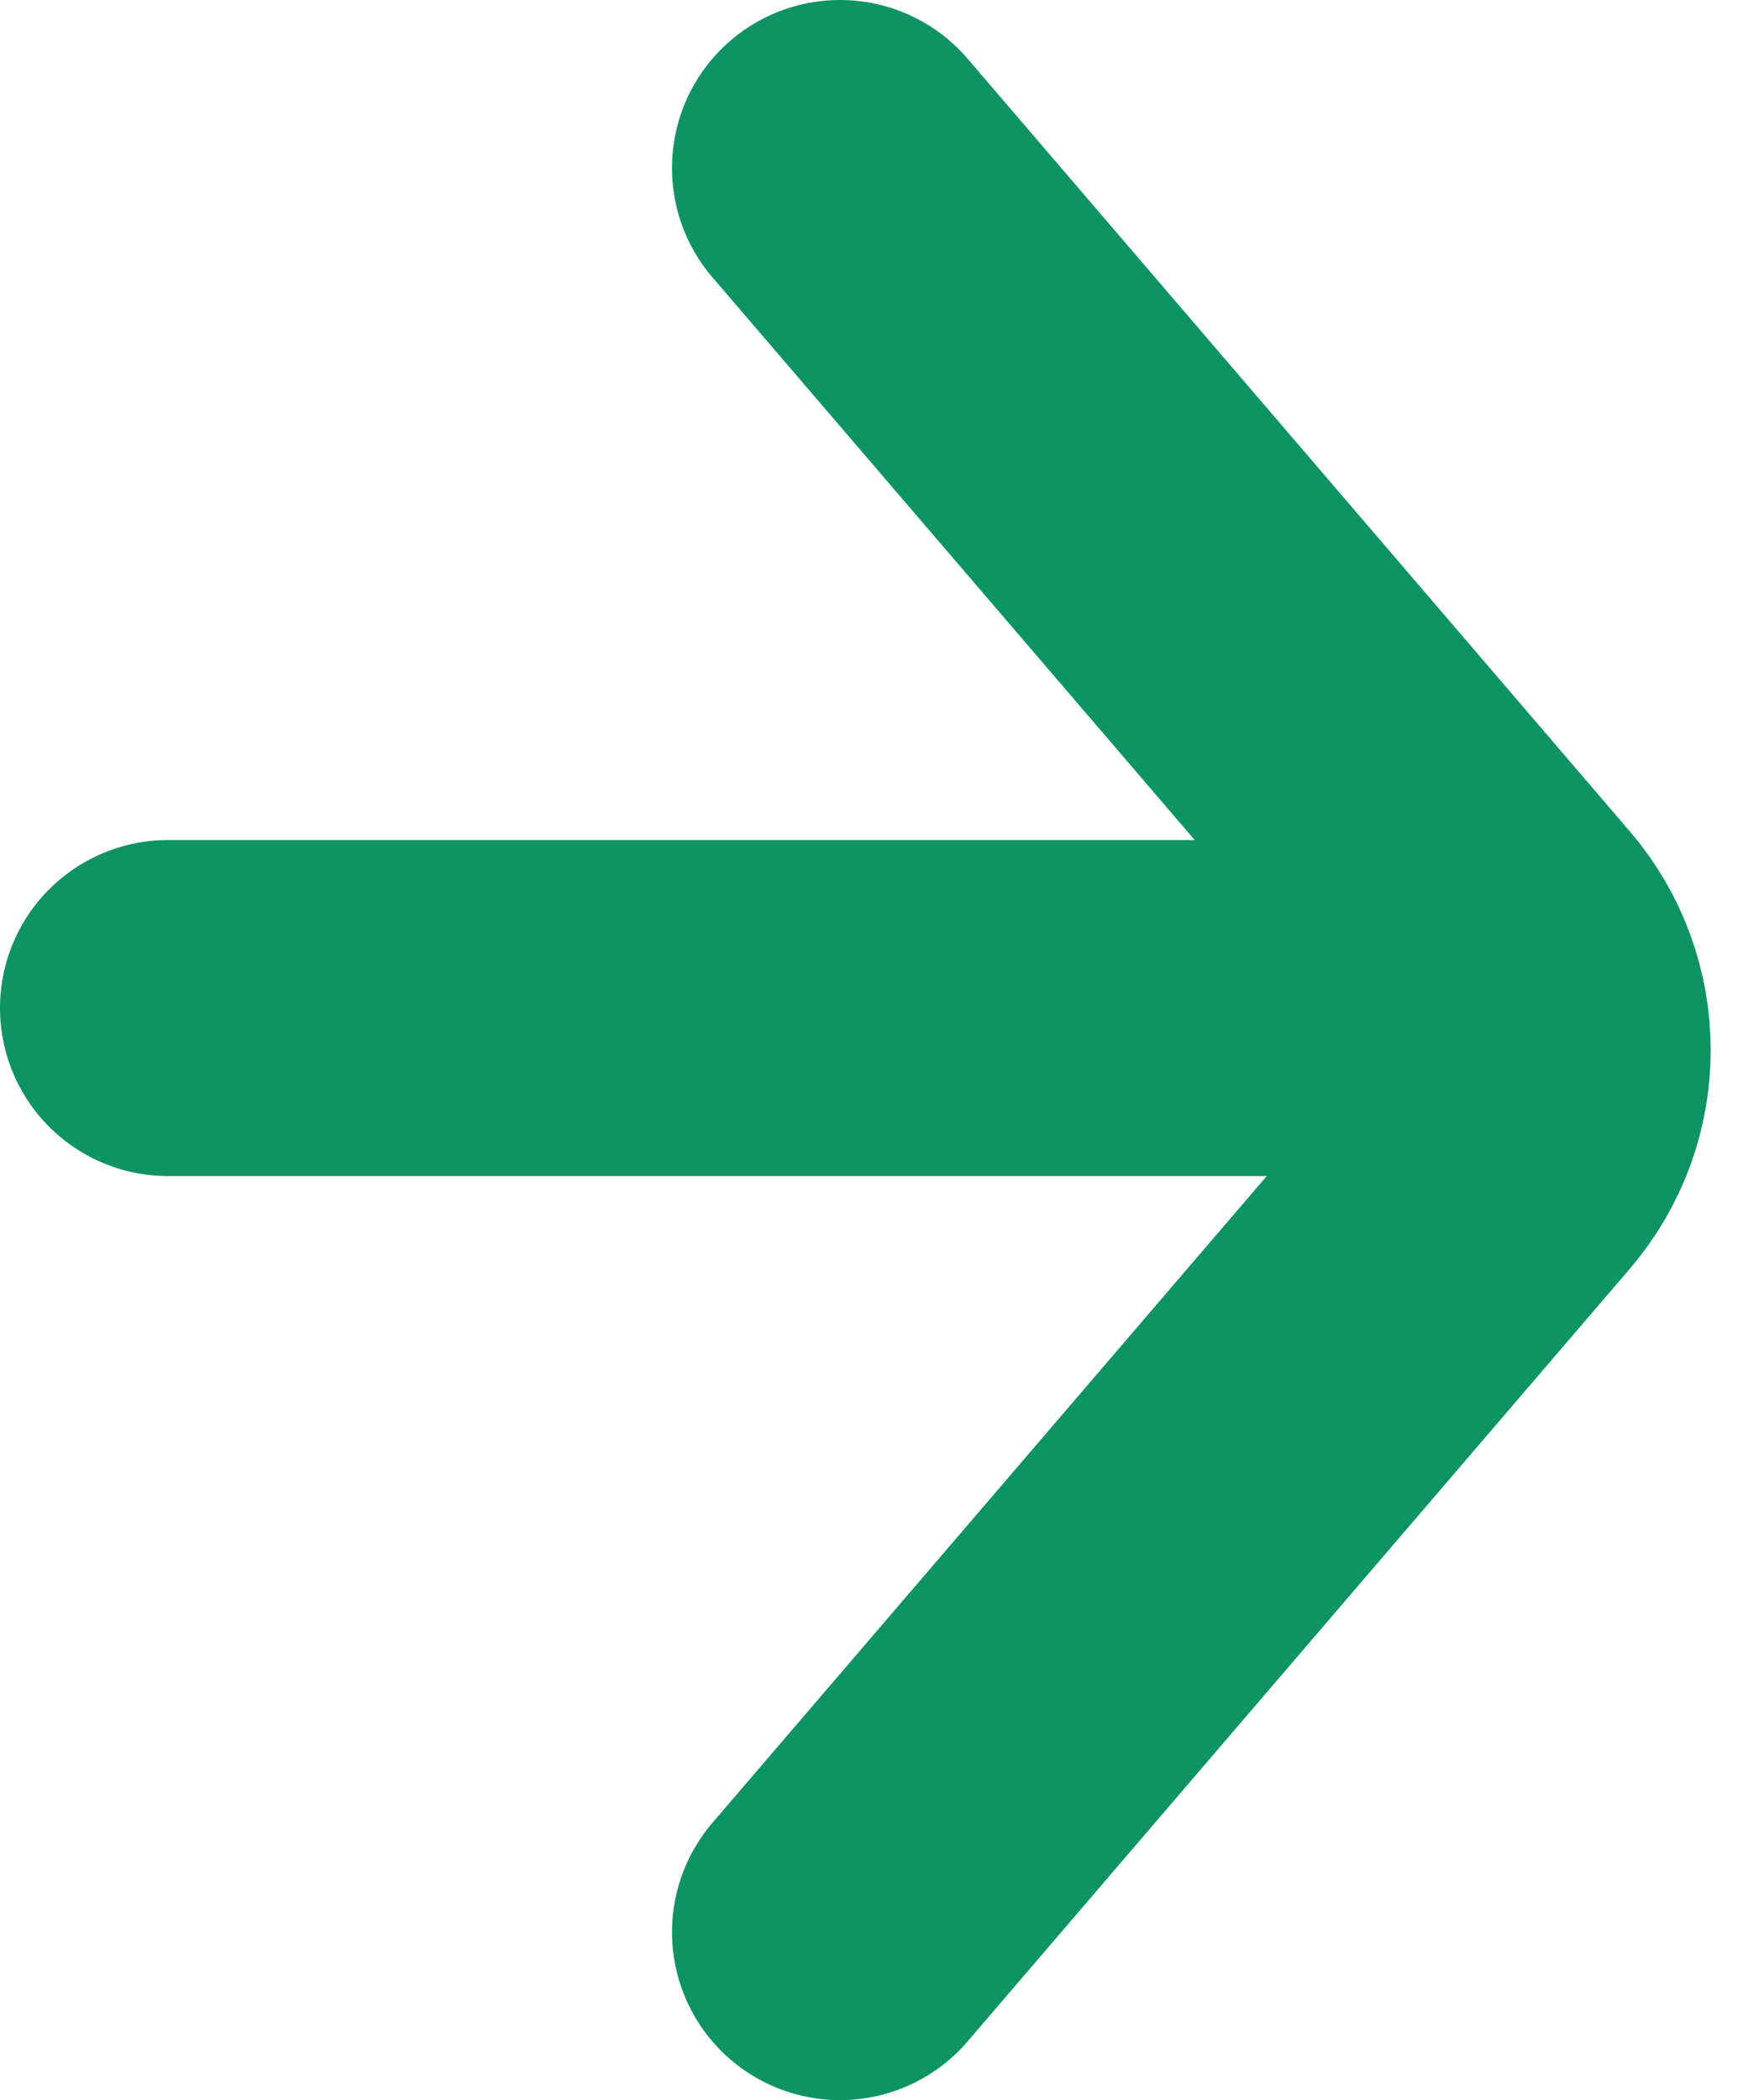
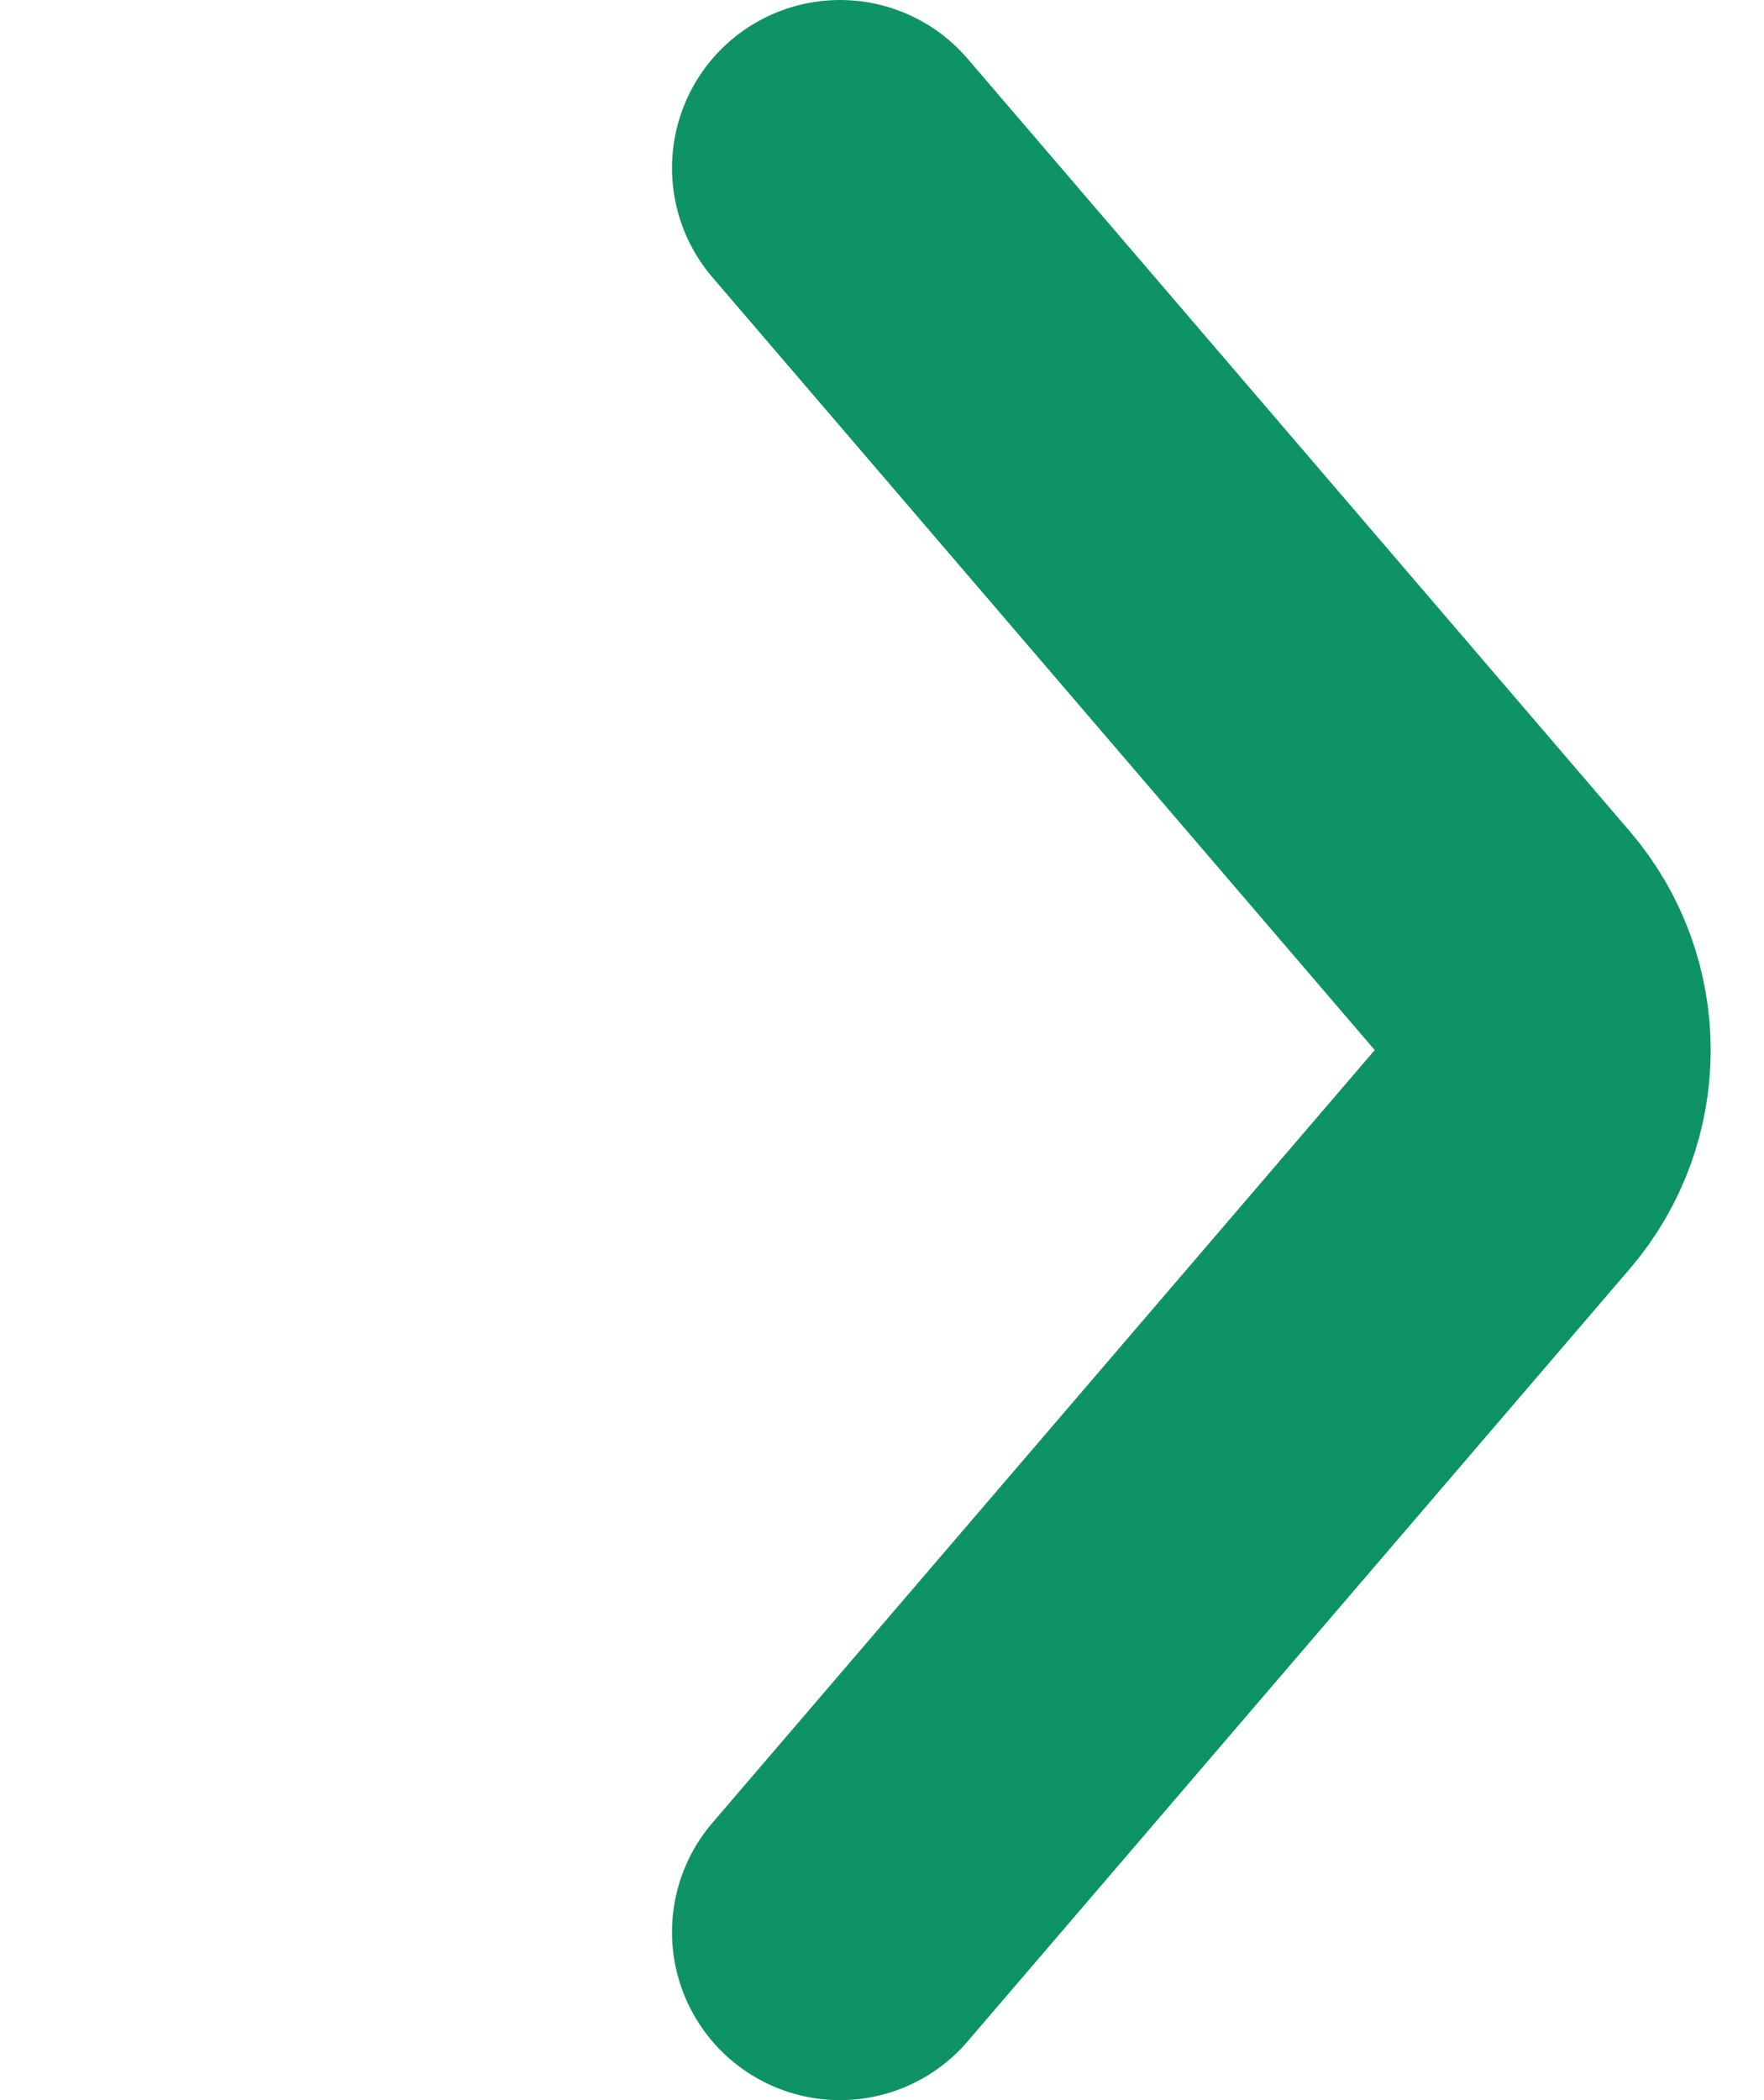
<svg xmlns="http://www.w3.org/2000/svg" width="21" height="25" viewBox="0 0 21 25" fill="none">
-   <path d="M2 12L17 12" stroke="#0E9364" stroke-width="4" stroke-linecap="round" />
  <path d="M10 23L17.884 13.802C18.526 13.053 18.526 11.947 17.884 11.198L10 2" stroke="#0E9364" stroke-width="4" stroke-linecap="round" />
</svg>